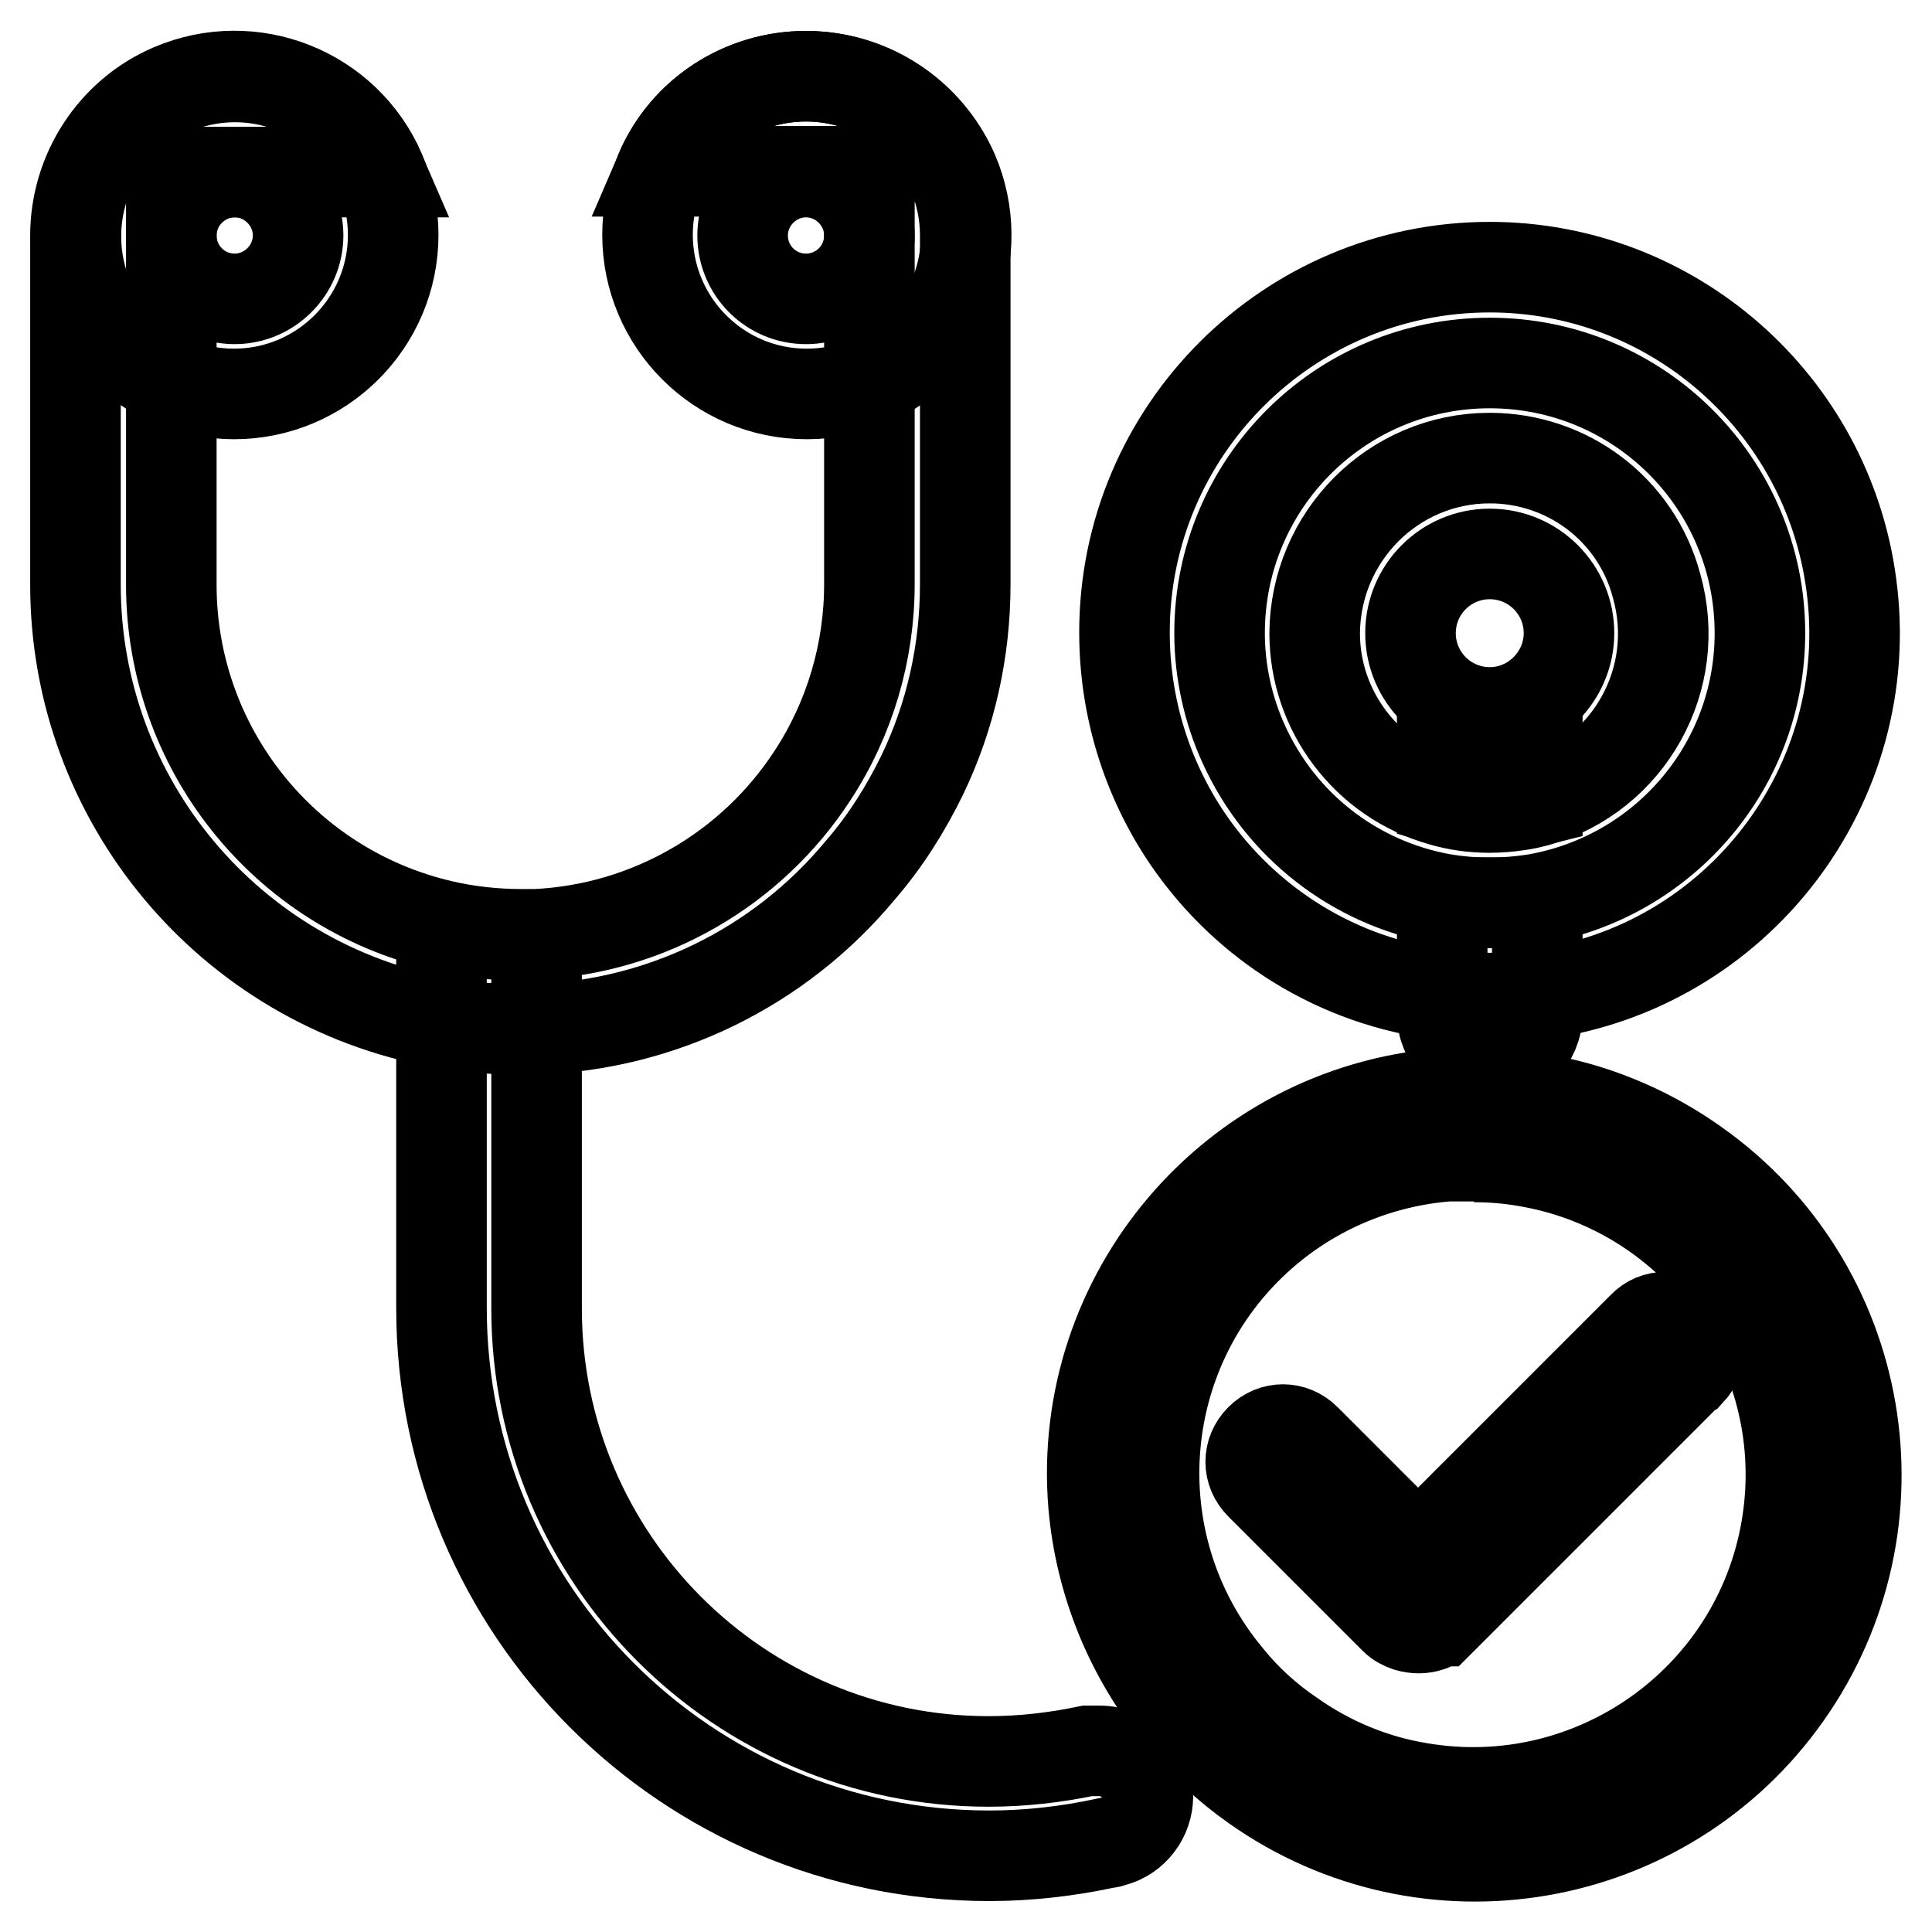
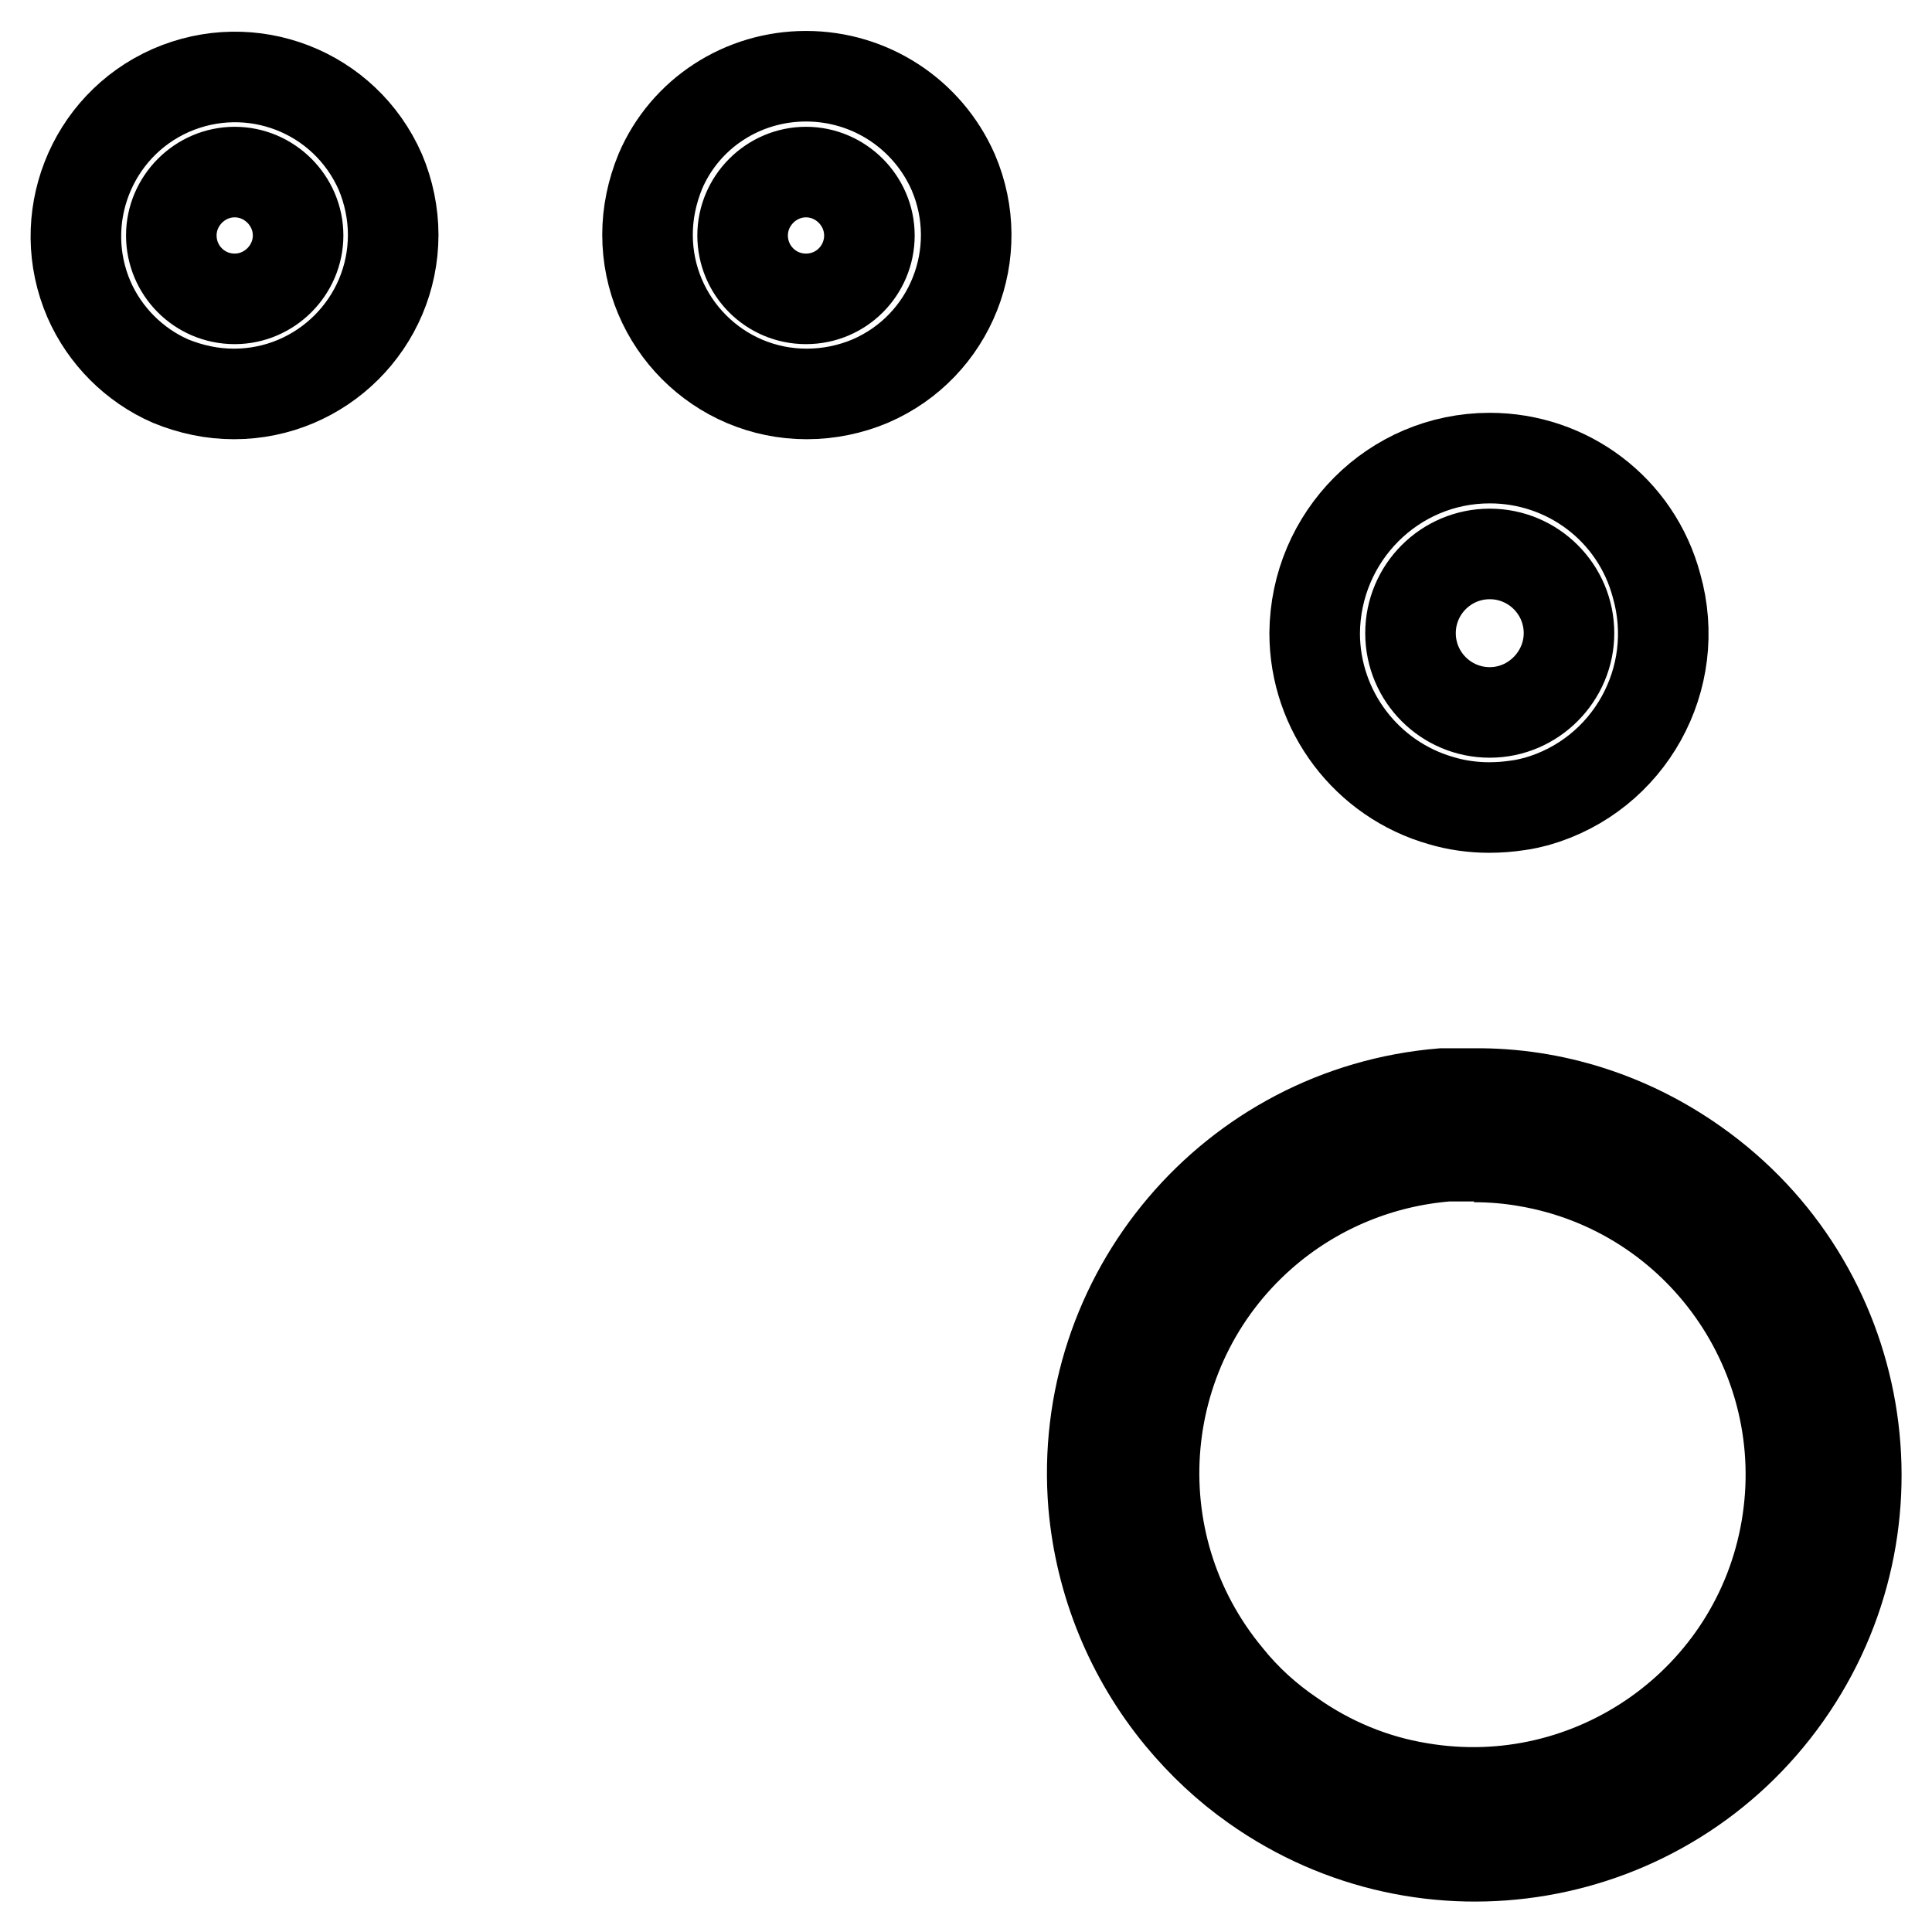
<svg xmlns="http://www.w3.org/2000/svg" version="1.1" x="0px" y="0px" viewBox="0 0 256 256" enable-background="new 0 0 256 256" xml:space="preserve">
  <g>
    <path stroke-width="12" fill-opacity="0" stroke="#000000" d="M50.4,22.8C45.7,12.1,33.3,7.3,22.6,12C12,16.7,7.2,29.1,11.8,39.7c2.1,4.8,6,8.7,10.8,10.8 c2.7,1.1,5.5,1.7,8.4,1.7c11.6,0,21.1-9.4,21.1-21.1C52.1,28.3,51.5,25.4,50.4,22.8z M31.1,39.6c-4.7,0-8.4-3.8-8.4-8.4 s3.8-8.4,8.4-8.4s8.4,3.8,8.4,8.4S35.7,39.6,31.1,39.6z M106.8,10.1c-8.4,0-16,4.9-19.3,12.6c-1.1,2.7-1.7,5.5-1.7,8.4 c0,11.6,9.4,21.1,21.1,21.1c2.9,0,5.8-0.6,8.4-1.7c10.7-4.6,15.6-17,11-27.7C122.9,15.1,115.3,10.1,106.8,10.1z M106.8,39.6 c-4.7,0-8.4-3.8-8.4-8.4s3.8-8.4,8.4-8.4s8.4,3.8,8.4,8.4S111.5,39.6,106.8,39.6z" />
-     <path stroke-width="12" fill-opacity="0" stroke="#000000" d="M106.8,10.1c-8.4,0-16,4.9-19.3,12.6h27.7v54.7c0,9-2.6,17.8-7.5,25.3c-8.1,12.5-21.8,20.4-36.7,21.1H69 c-3.5,0-7.1-0.4-10.5-1.2c-21-4.9-35.8-23.6-35.8-45.1V22.8h27.7c-4.6-10.7-17-15.6-27.7-11C15,15.1,10,22.8,10,31.2v46.3 c0,28.5,20.4,52.9,48.4,58c3.5,0.6,7,0.9,10.5,0.9h2.1c16.7-0.6,32.3-8.2,43-21.1c3.3-3.8,6-8.1,8.2-12.6 c3.8-7.9,5.7-16.5,5.7-25.3V31.2C127.9,19.6,118.5,10.1,106.8,10.1z M203.7,94.4v11.7c-0.8,0.2-1.6,0.4-2.4,0.5 c-1.3,0.2-2.6,0.3-3.9,0.3c-2.1,0-4.3-0.3-6.3-0.9V94.4C195.2,95.1,199.5,95.1,203.7,94.4z" />
-     <path stroke-width="12" fill-opacity="0" stroke="#000000" d="M152.1,238c0,2.8-1.9,5.3-4.6,6c-0.3,0.1-0.6,0.2-0.9,0.2c-5.1,1.1-10.3,1.7-15.5,1.7 c-40.1,0-72.6-32.5-72.6-72.6l0,0v-50.5c3.5,0.8,7,1.1,10.5,1.1h2.1v49.5c0,33.1,26.8,60,59.9,60c4.4,0,8.8-0.5,13.1-1.4 c0.2,0,0.4,0,0.5,0c0.4,0,0.8,0,1.1,0c3.5,0,6.4,2.9,6.4,6.4l0,0V238z M197.4,35.4c-26.7,0-48.4,21.7-48.4,48.4 c0,9.8,2.9,19.3,8.4,27.4c7.8,11.4,20,18.9,33.7,20.6c4.2,0.6,8.4,0.6,12.6,0c26.5-3.5,45.2-27.9,41.6-54.4 C242.1,53.4,221.6,35.4,197.4,35.4z M203.7,119.1c-4.2,0.7-8.5,0.7-12.6,0c-11.6-2.1-21.4-9.7-26.3-20.5c-2.1-4.6-3.2-9.7-3.2-14.7 c0-19.8,16-35.8,35.8-35.8c19.8,0,35.8,16,35.8,35.8C233.2,101.2,220.8,116,203.7,119.1L203.7,119.1z" />
    <path stroke-width="12" fill-opacity="0" stroke="#000000" d="M197.4,60.7c-12.8,0-23.1,10.4-23.2,23.2c0,10.3,6.9,19.4,16.8,22.2c2,0.6,4.2,0.9,6.3,0.9 c1.3,0,2.6-0.1,3.9-0.3c0.8-0.1,1.6-0.3,2.4-0.5c12.3-3.5,19.4-16.3,15.9-28.6C216.8,67.5,207.7,60.7,197.4,60.7z M197.4,94.4 c-5.8,0-10.5-4.7-10.5-10.5c0-5.8,4.7-10.5,10.5-10.5c5.8,0,10.5,4.7,10.5,10.5C207.9,89.6,203.2,94.4,197.4,94.4z M195.3,153.3 c2.4,0,4.7,0.2,7,0.6c22.9,3.9,38.3,25.7,34.4,48.6c-3.9,22.9-25.7,38.3-48.6,34.4c-6.1-1-11.9-3.4-17-7c-3.1-2.1-6-4.7-8.4-7.7 c-14.9-17.9-12.5-44.4,5.3-59.3c6.7-5.6,15-9,23.8-9.7H195.3 M195.3,144.9h-4.2c-27.8,2.3-48.5,26.7-46.2,54.5 c0.9,10.3,4.9,20.1,11.5,28.1c2.9,3.5,6.2,6.6,9.9,9.2c22.8,16.1,54.3,10.7,70.4-12.1c16.1-22.8,10.7-54.3-12.1-70.4 C216,148.1,205.8,144.8,195.3,144.9z" />
-     <path stroke-width="12" fill-opacity="0" stroke="#000000" d="M223.6,182l-32.8,32.8h-0.3c-0.3,0.3-0.7,0.6-1.1,0.7c-0.9,0.3-1.9,0.3-2.9,0c-0.6-0.2-1.2-0.5-1.7-1 l-5.7-5.7L167,196.7c-1.7-1.7-1.7-4.3,0-6c1.7-1.7,4.3-1.7,6,0l0,0l10.9,10.9l4,4l29.8-29.8c1.6-1.7,4.3-1.7,6,0c0,0,0,0,0,0 c1.7,1.6,1.8,4.3,0.2,6C223.7,181.9,223.7,181.9,223.6,182L223.6,182z M203.7,119.6h-12.6v14.7c0,3.5,2.8,6.3,6.3,6.3 s6.3-2.8,6.3-6.3V119.6z" />
  </g>
</svg>